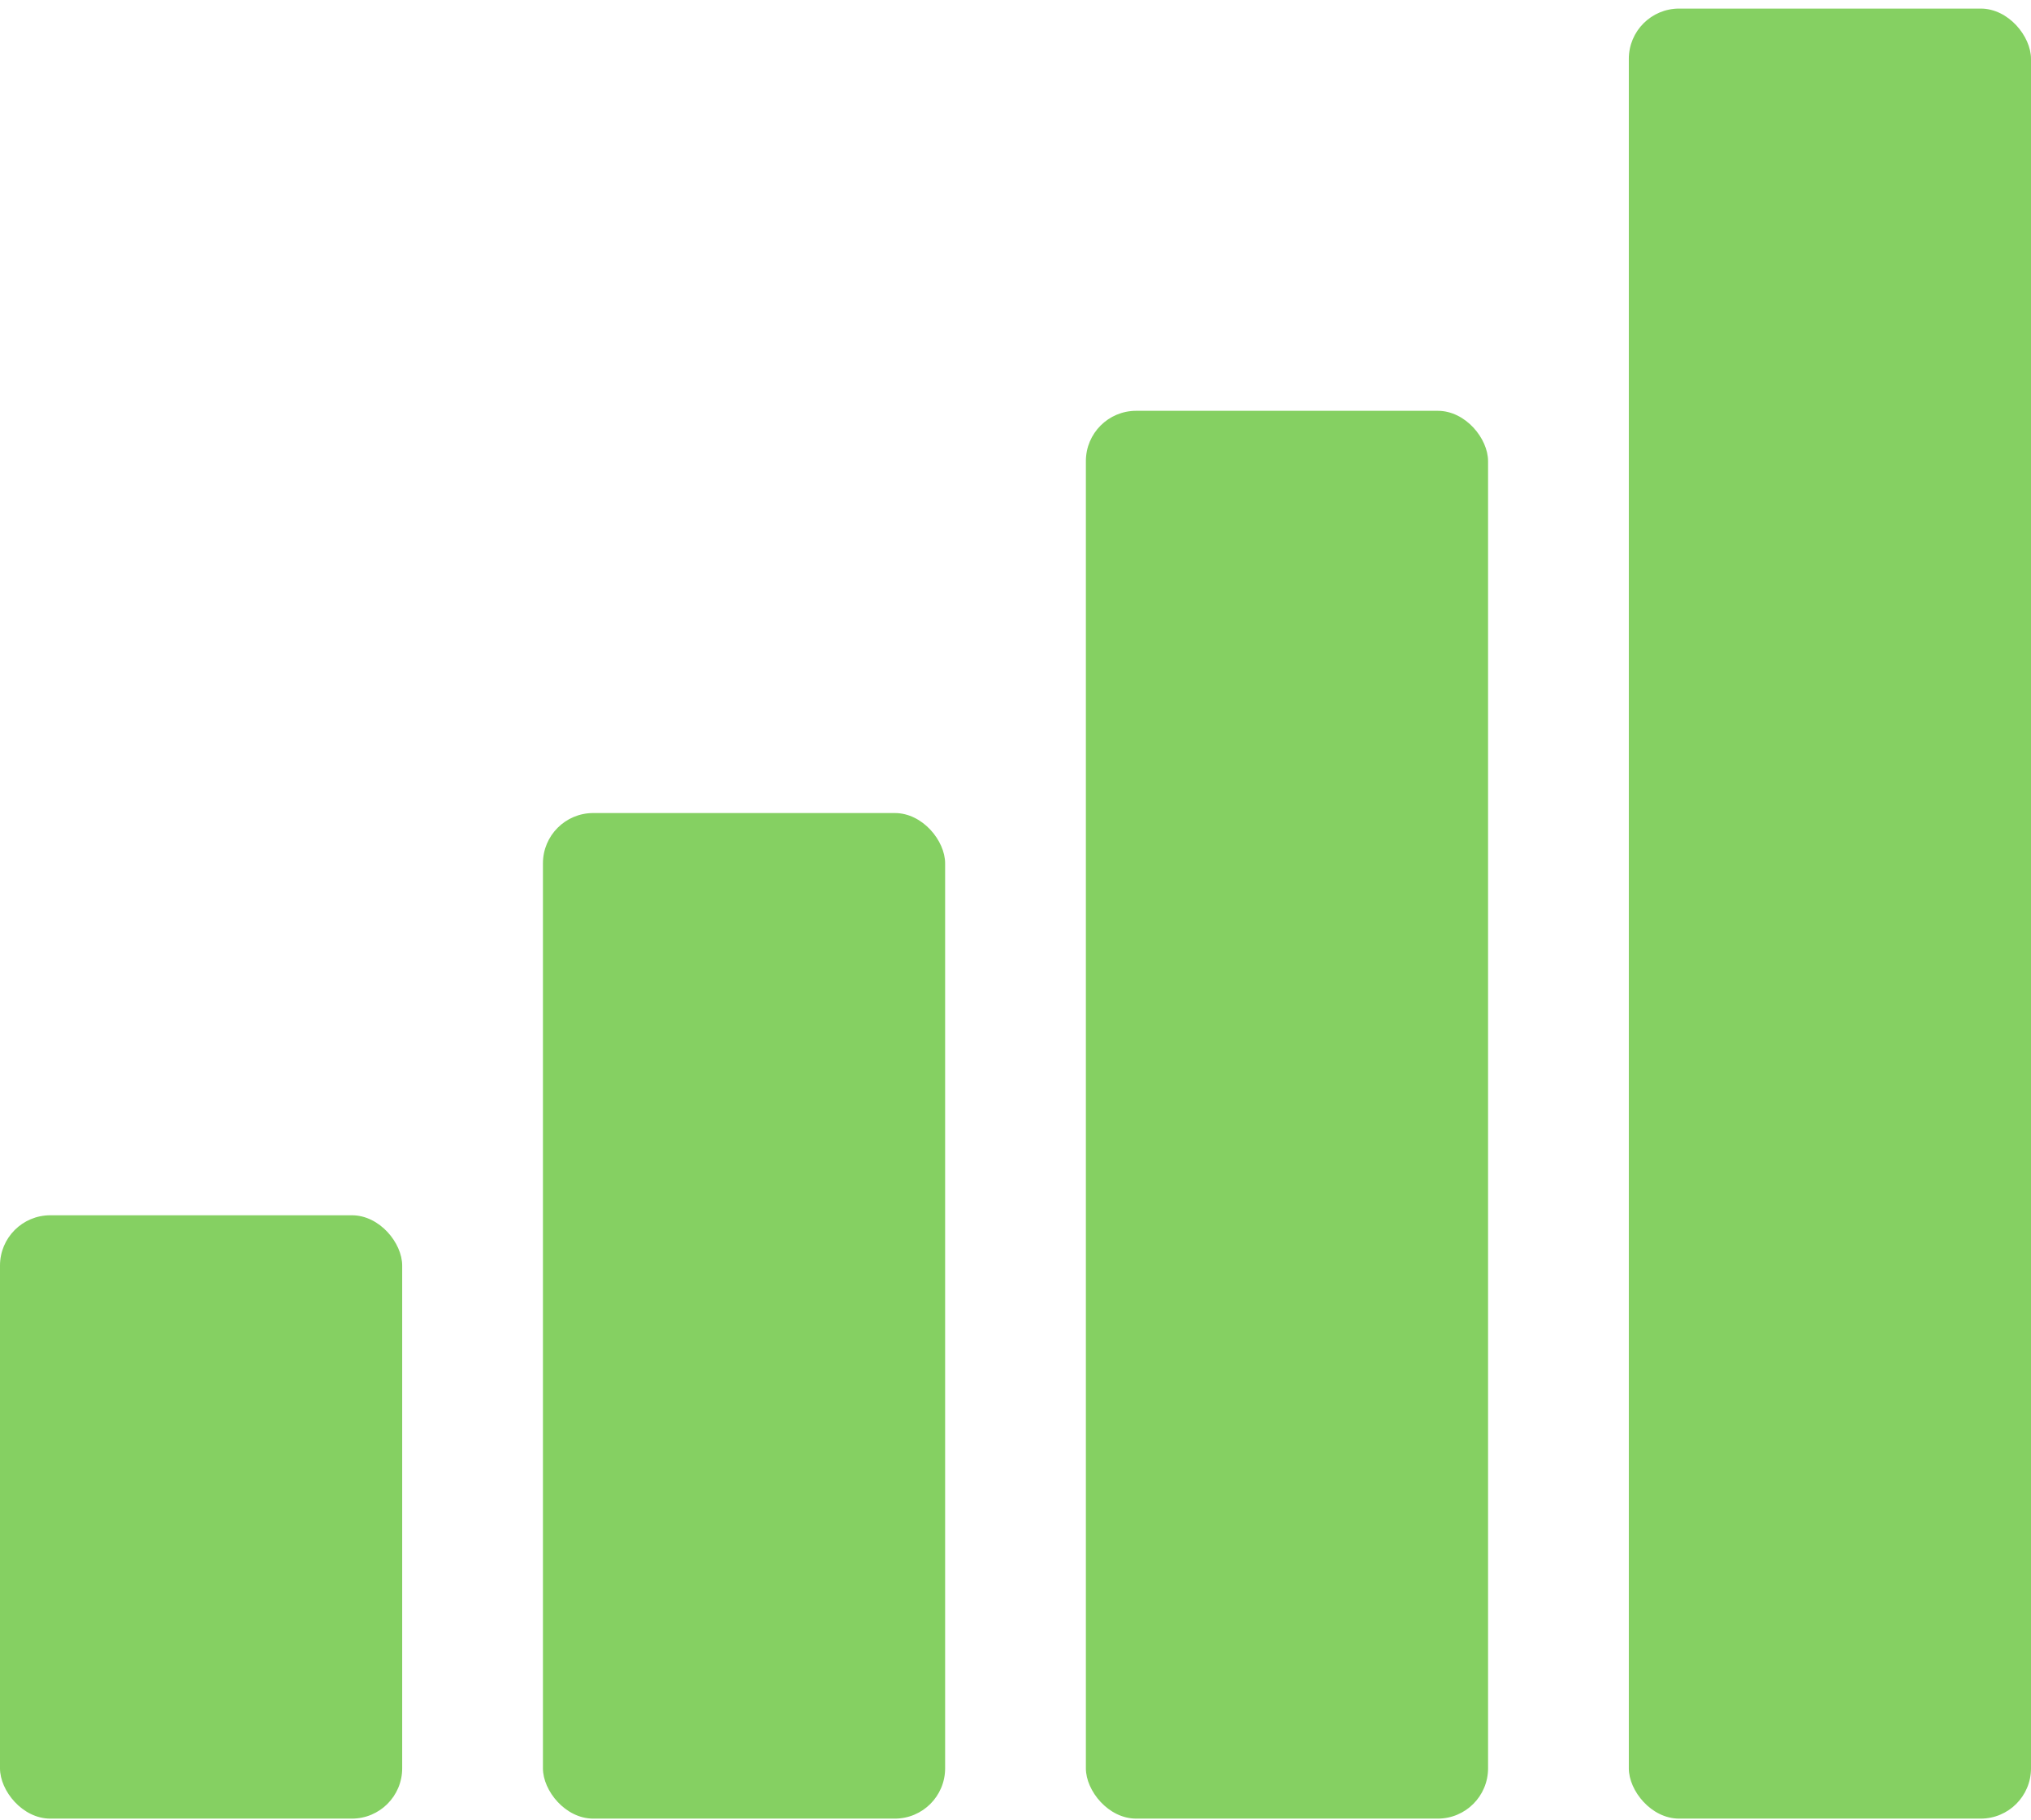
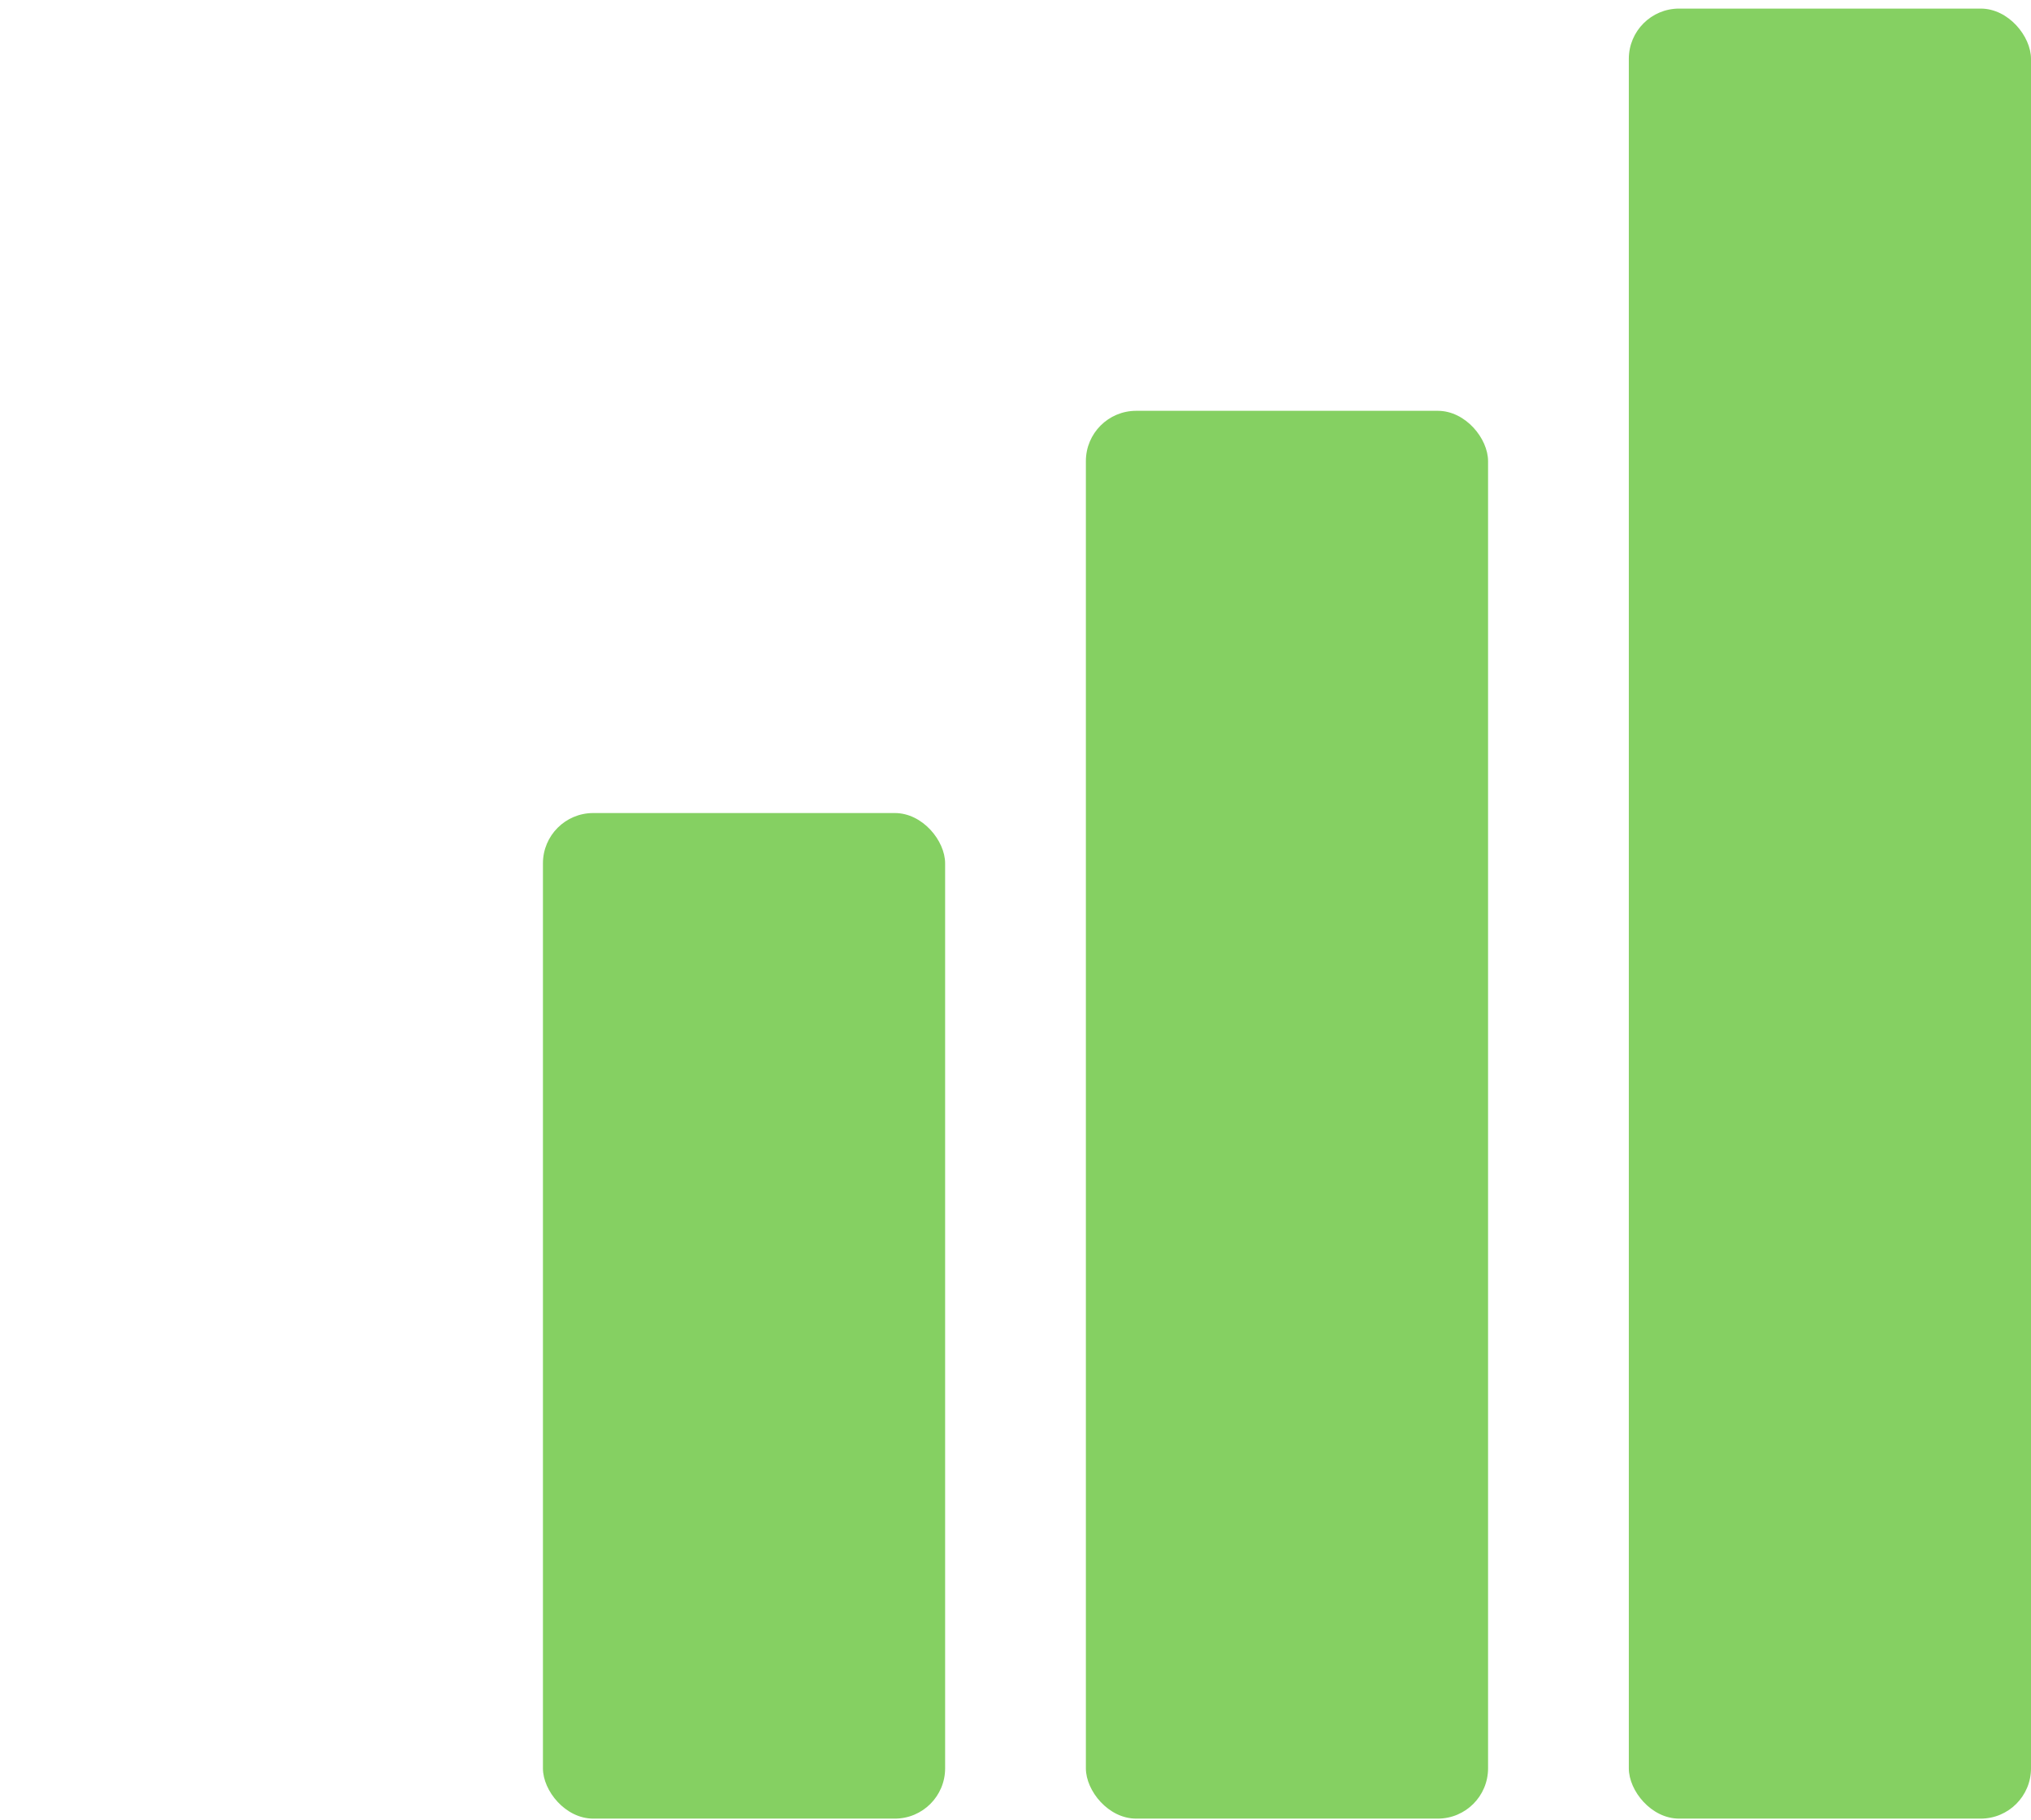
<svg xmlns="http://www.w3.org/2000/svg" width="202" height="181" viewBox="0 0 202 181" fill="none">
-   <rect y="120.854" width="40" height="60" rx="5" fill="#85D062" />
  <rect x="54" y="80.854" width="40" height="100" rx="5" fill="#85D062" />
  <rect x="108" y="40.854" width="40" height="140" rx="5" fill="#85D062" />
  <rect x="162" y="0.854" width="40" height="180" rx="5" fill="#85D062" />
</svg>